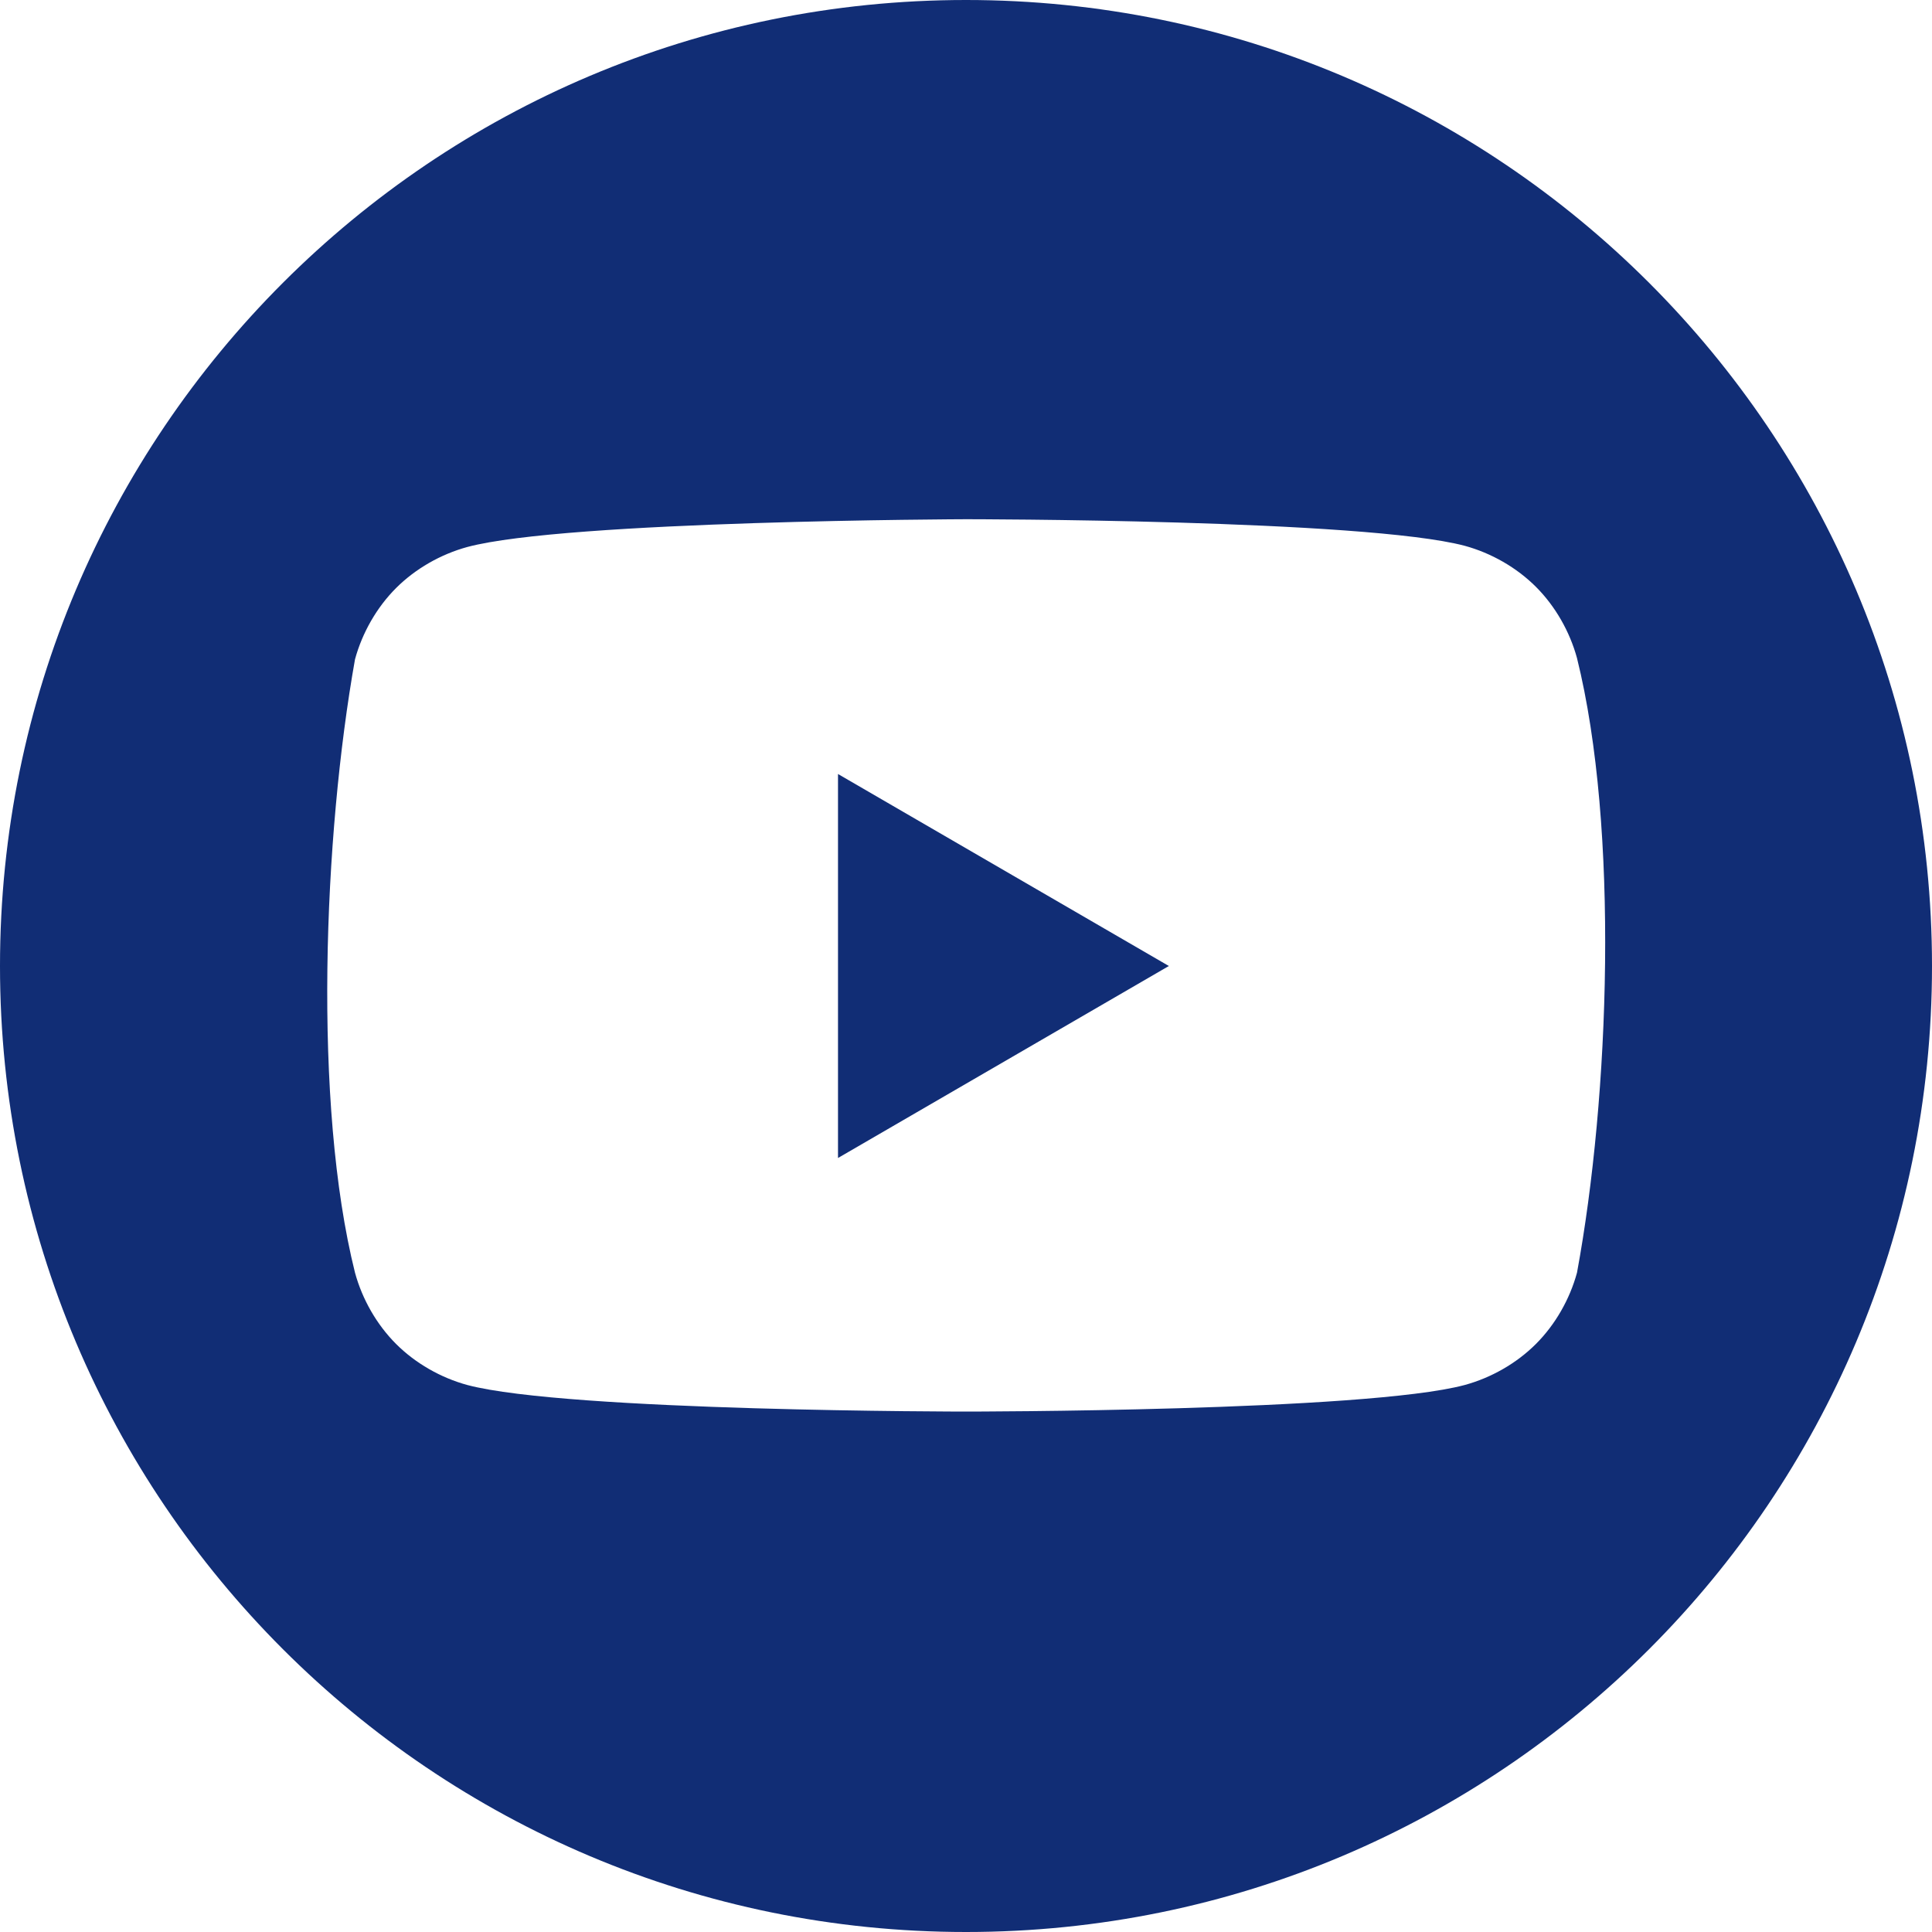
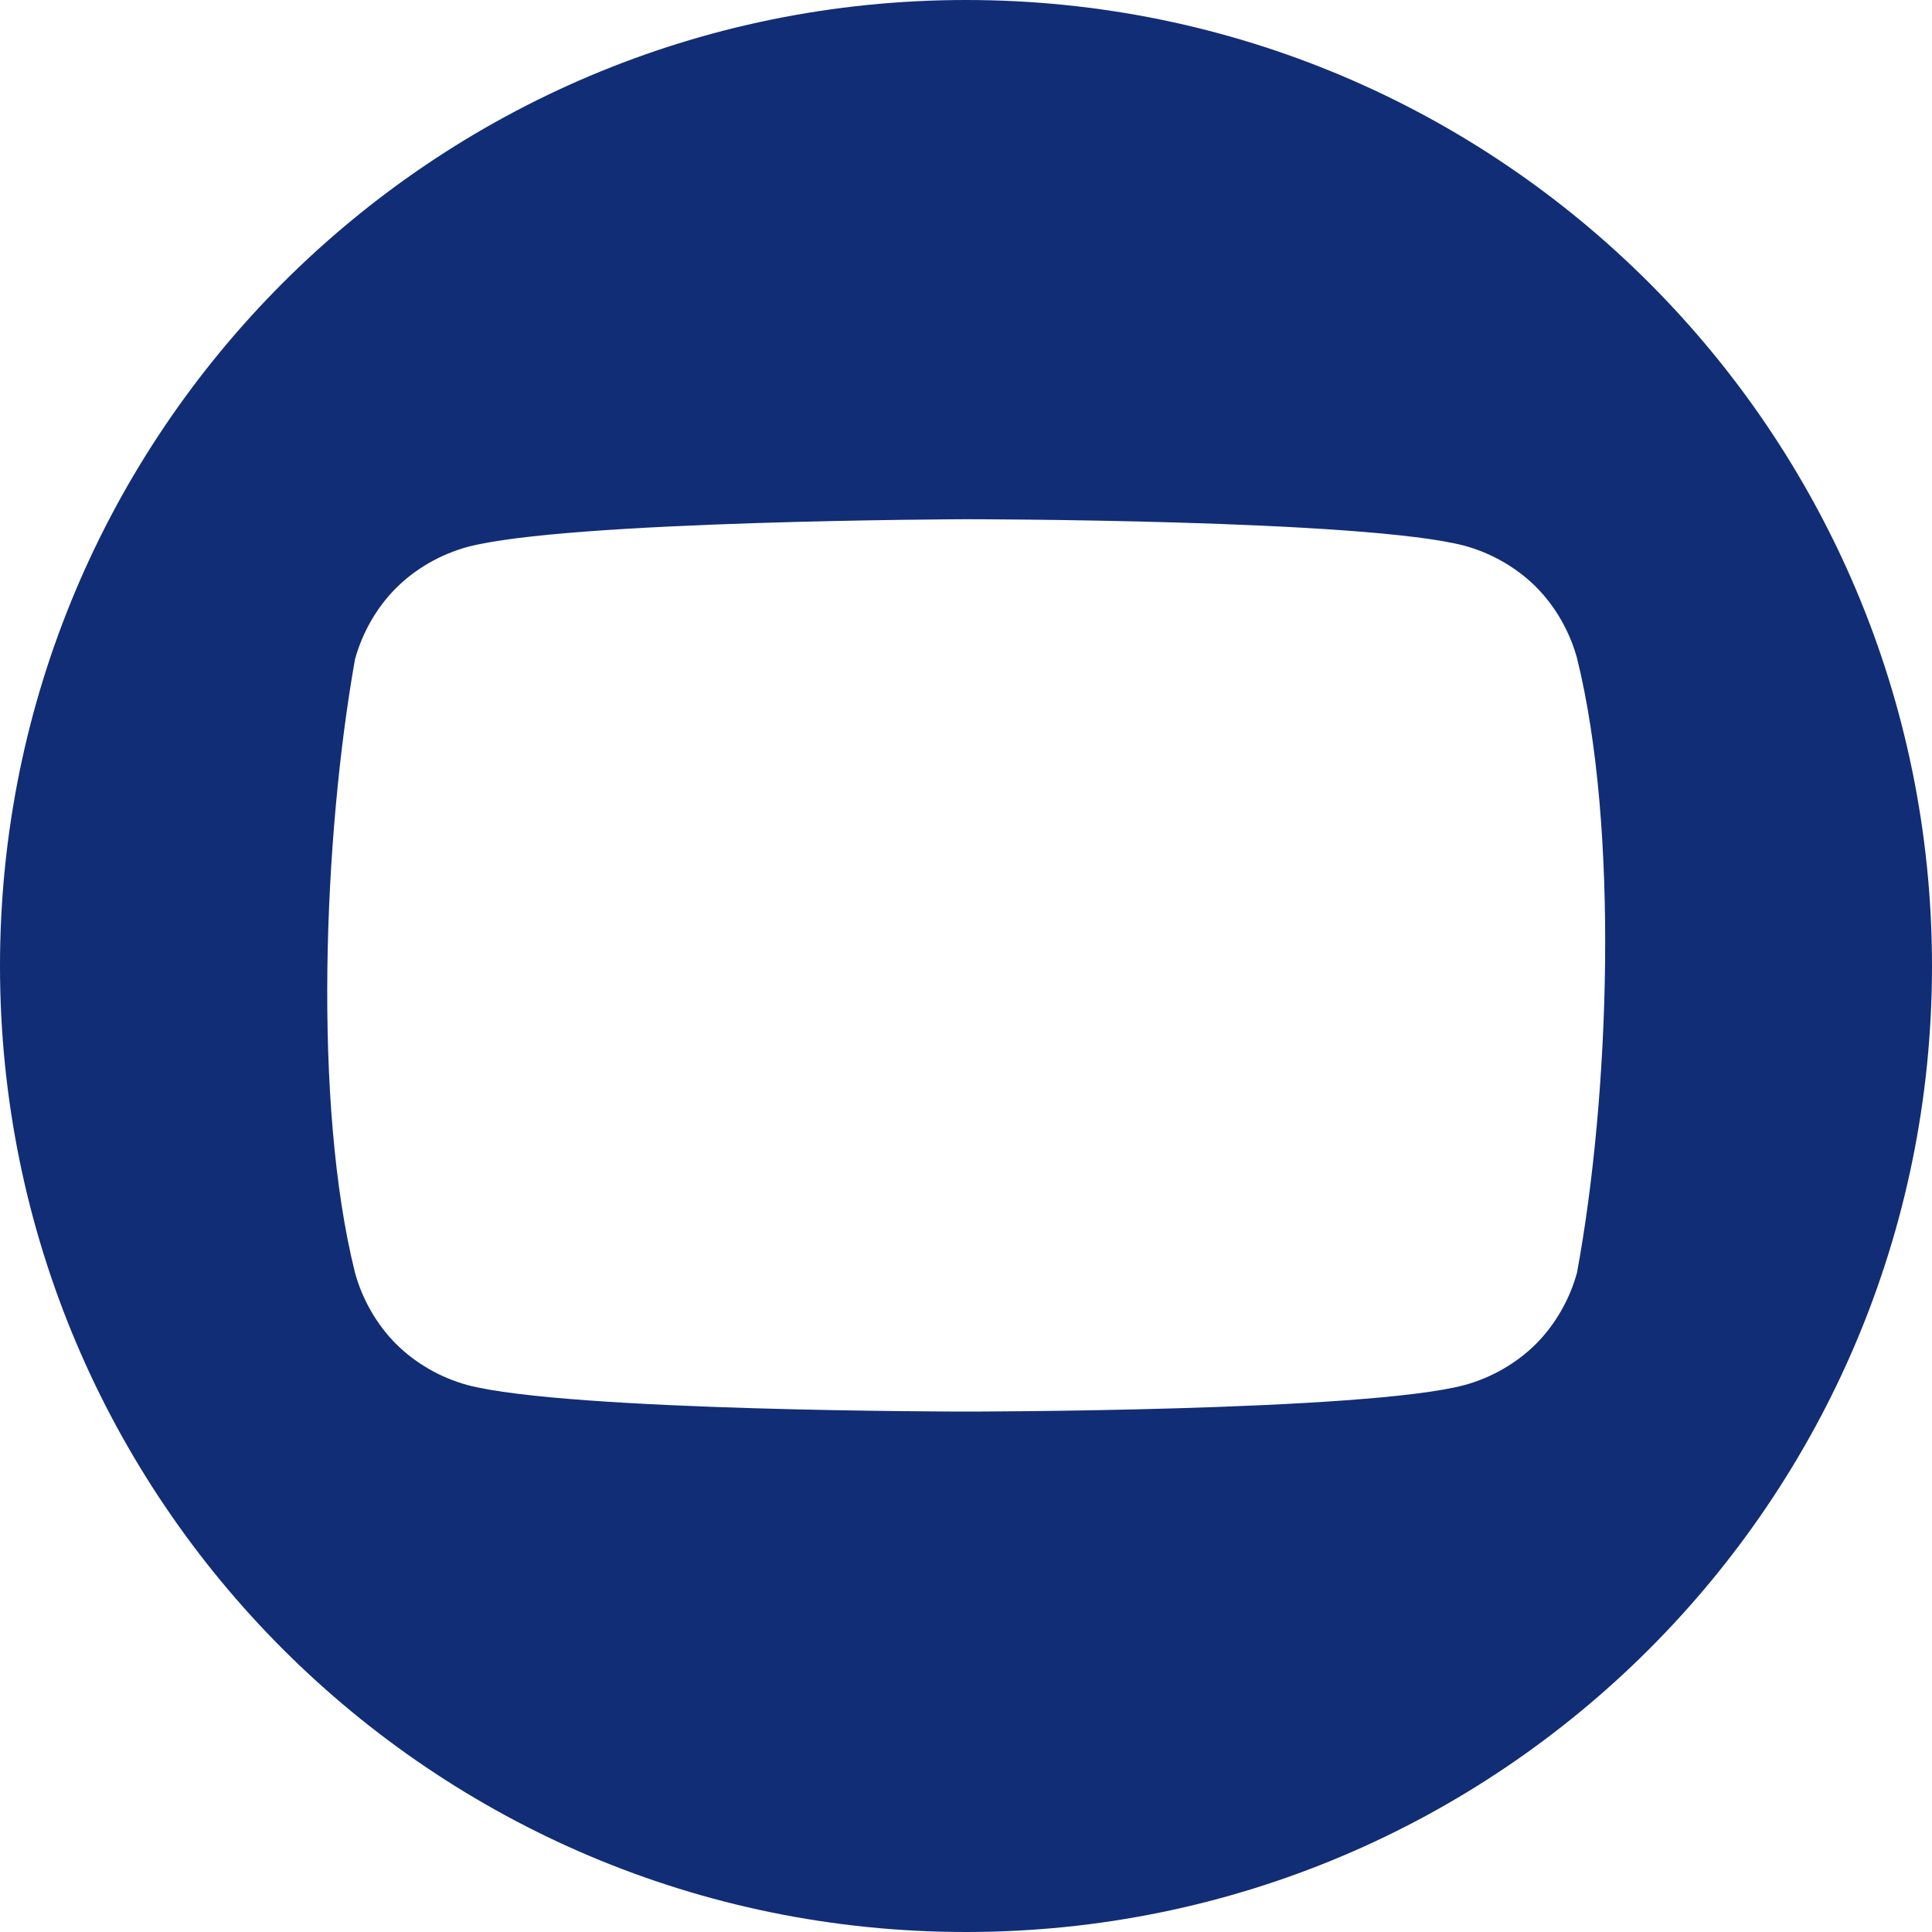
<svg xmlns="http://www.w3.org/2000/svg" id="Layer_2" data-name="Layer 2" viewBox="0 0 16 16">
  <defs>
    <style>
      .cls-1 {
        fill: #112d75;
        stroke-width: 0px;
      }
    </style>
  </defs>
  <g id="Layer_1-2" data-name="Layer 1">
    <g>
-       <polygon class="cls-1" points="6.94 9.59 9.68 8 6.94 6.41 6.94 9.59" />
      <path class="cls-1" d="M8,0C3.58,0,0,3.58,0,8s3.58,8,8,8,8-3.58,8-8S12.42,0,8,0ZM13.06,10.54c-.06.22-.18.43-.34.59-.16.16-.37.28-.59.34-.82.22-4.13.22-4.13.22,0,0-3.3,0-4.13-.22-.22-.06-.43-.18-.59-.34-.16-.16-.28-.37-.34-.59-.35-1.4-.26-3.62,0-5.08.06-.22.18-.43.34-.59.16-.16.37-.28.59-.34.82-.22,4.13-.23,4.13-.23,0,0,3.3,0,4.13.22.22.06.43.18.59.34s.28.37.34.59c.35,1.41.27,3.63,0,5.09Z" />
    </g>
  </g>
</svg>